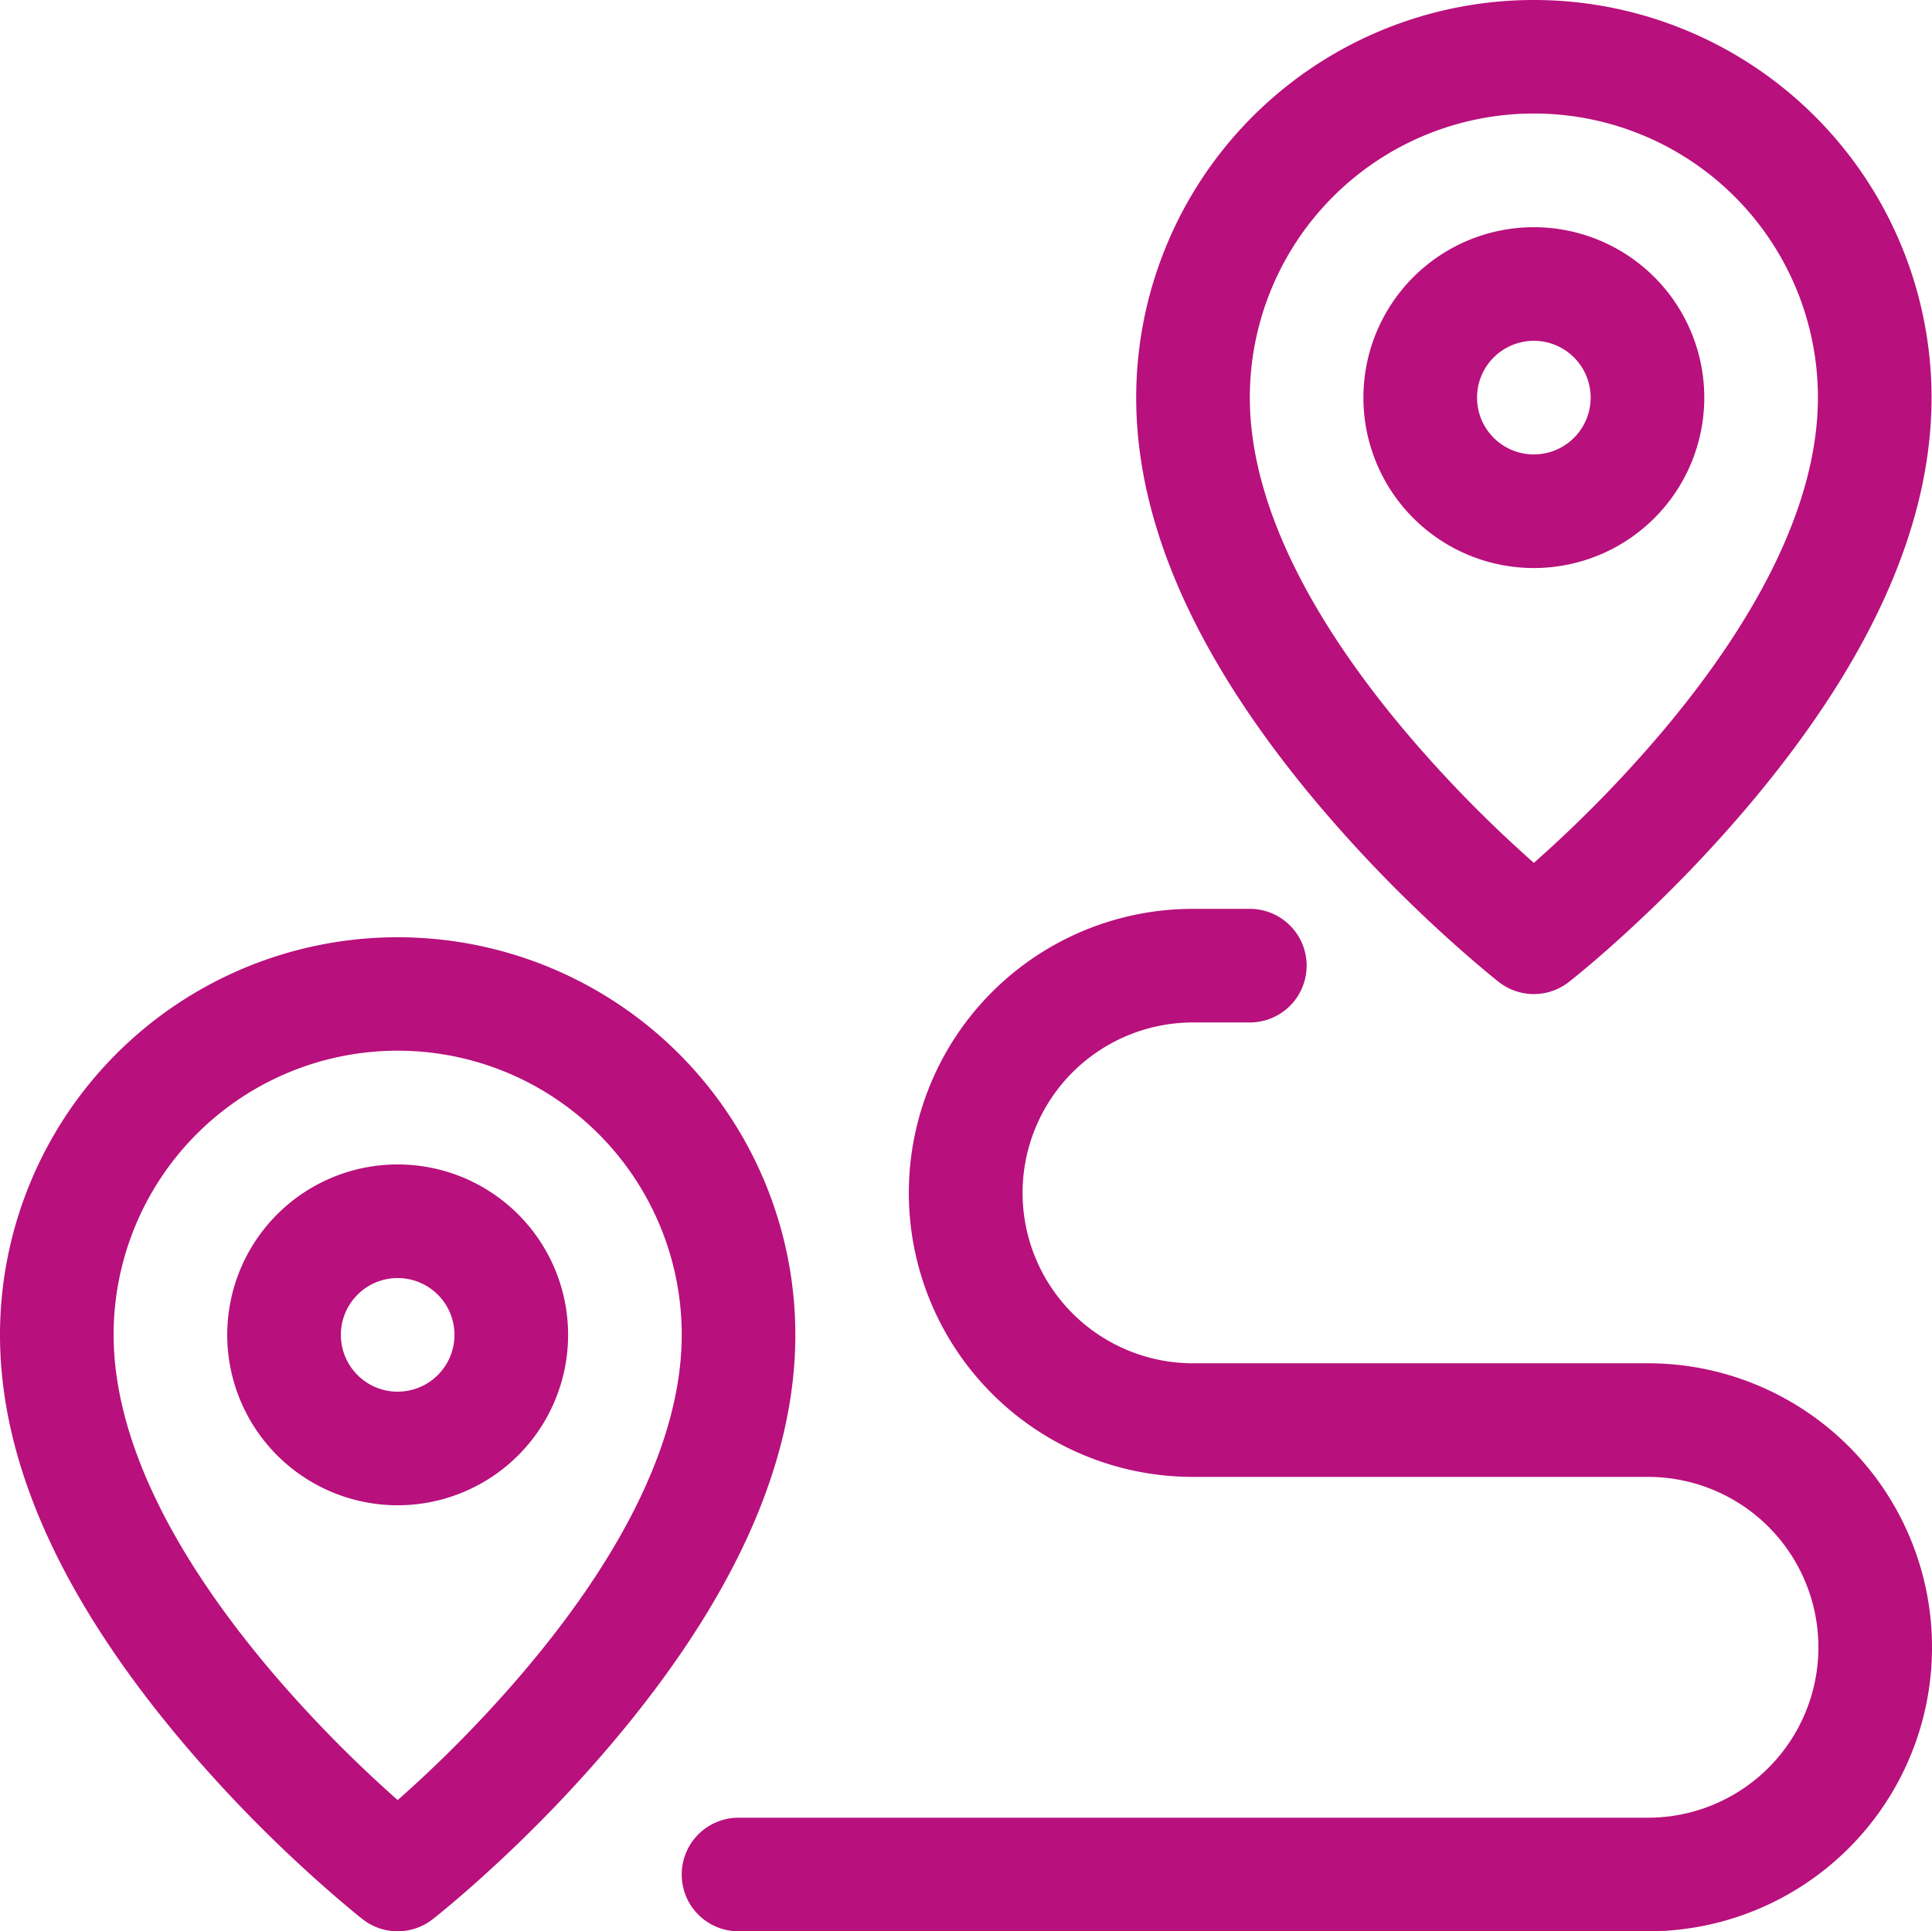
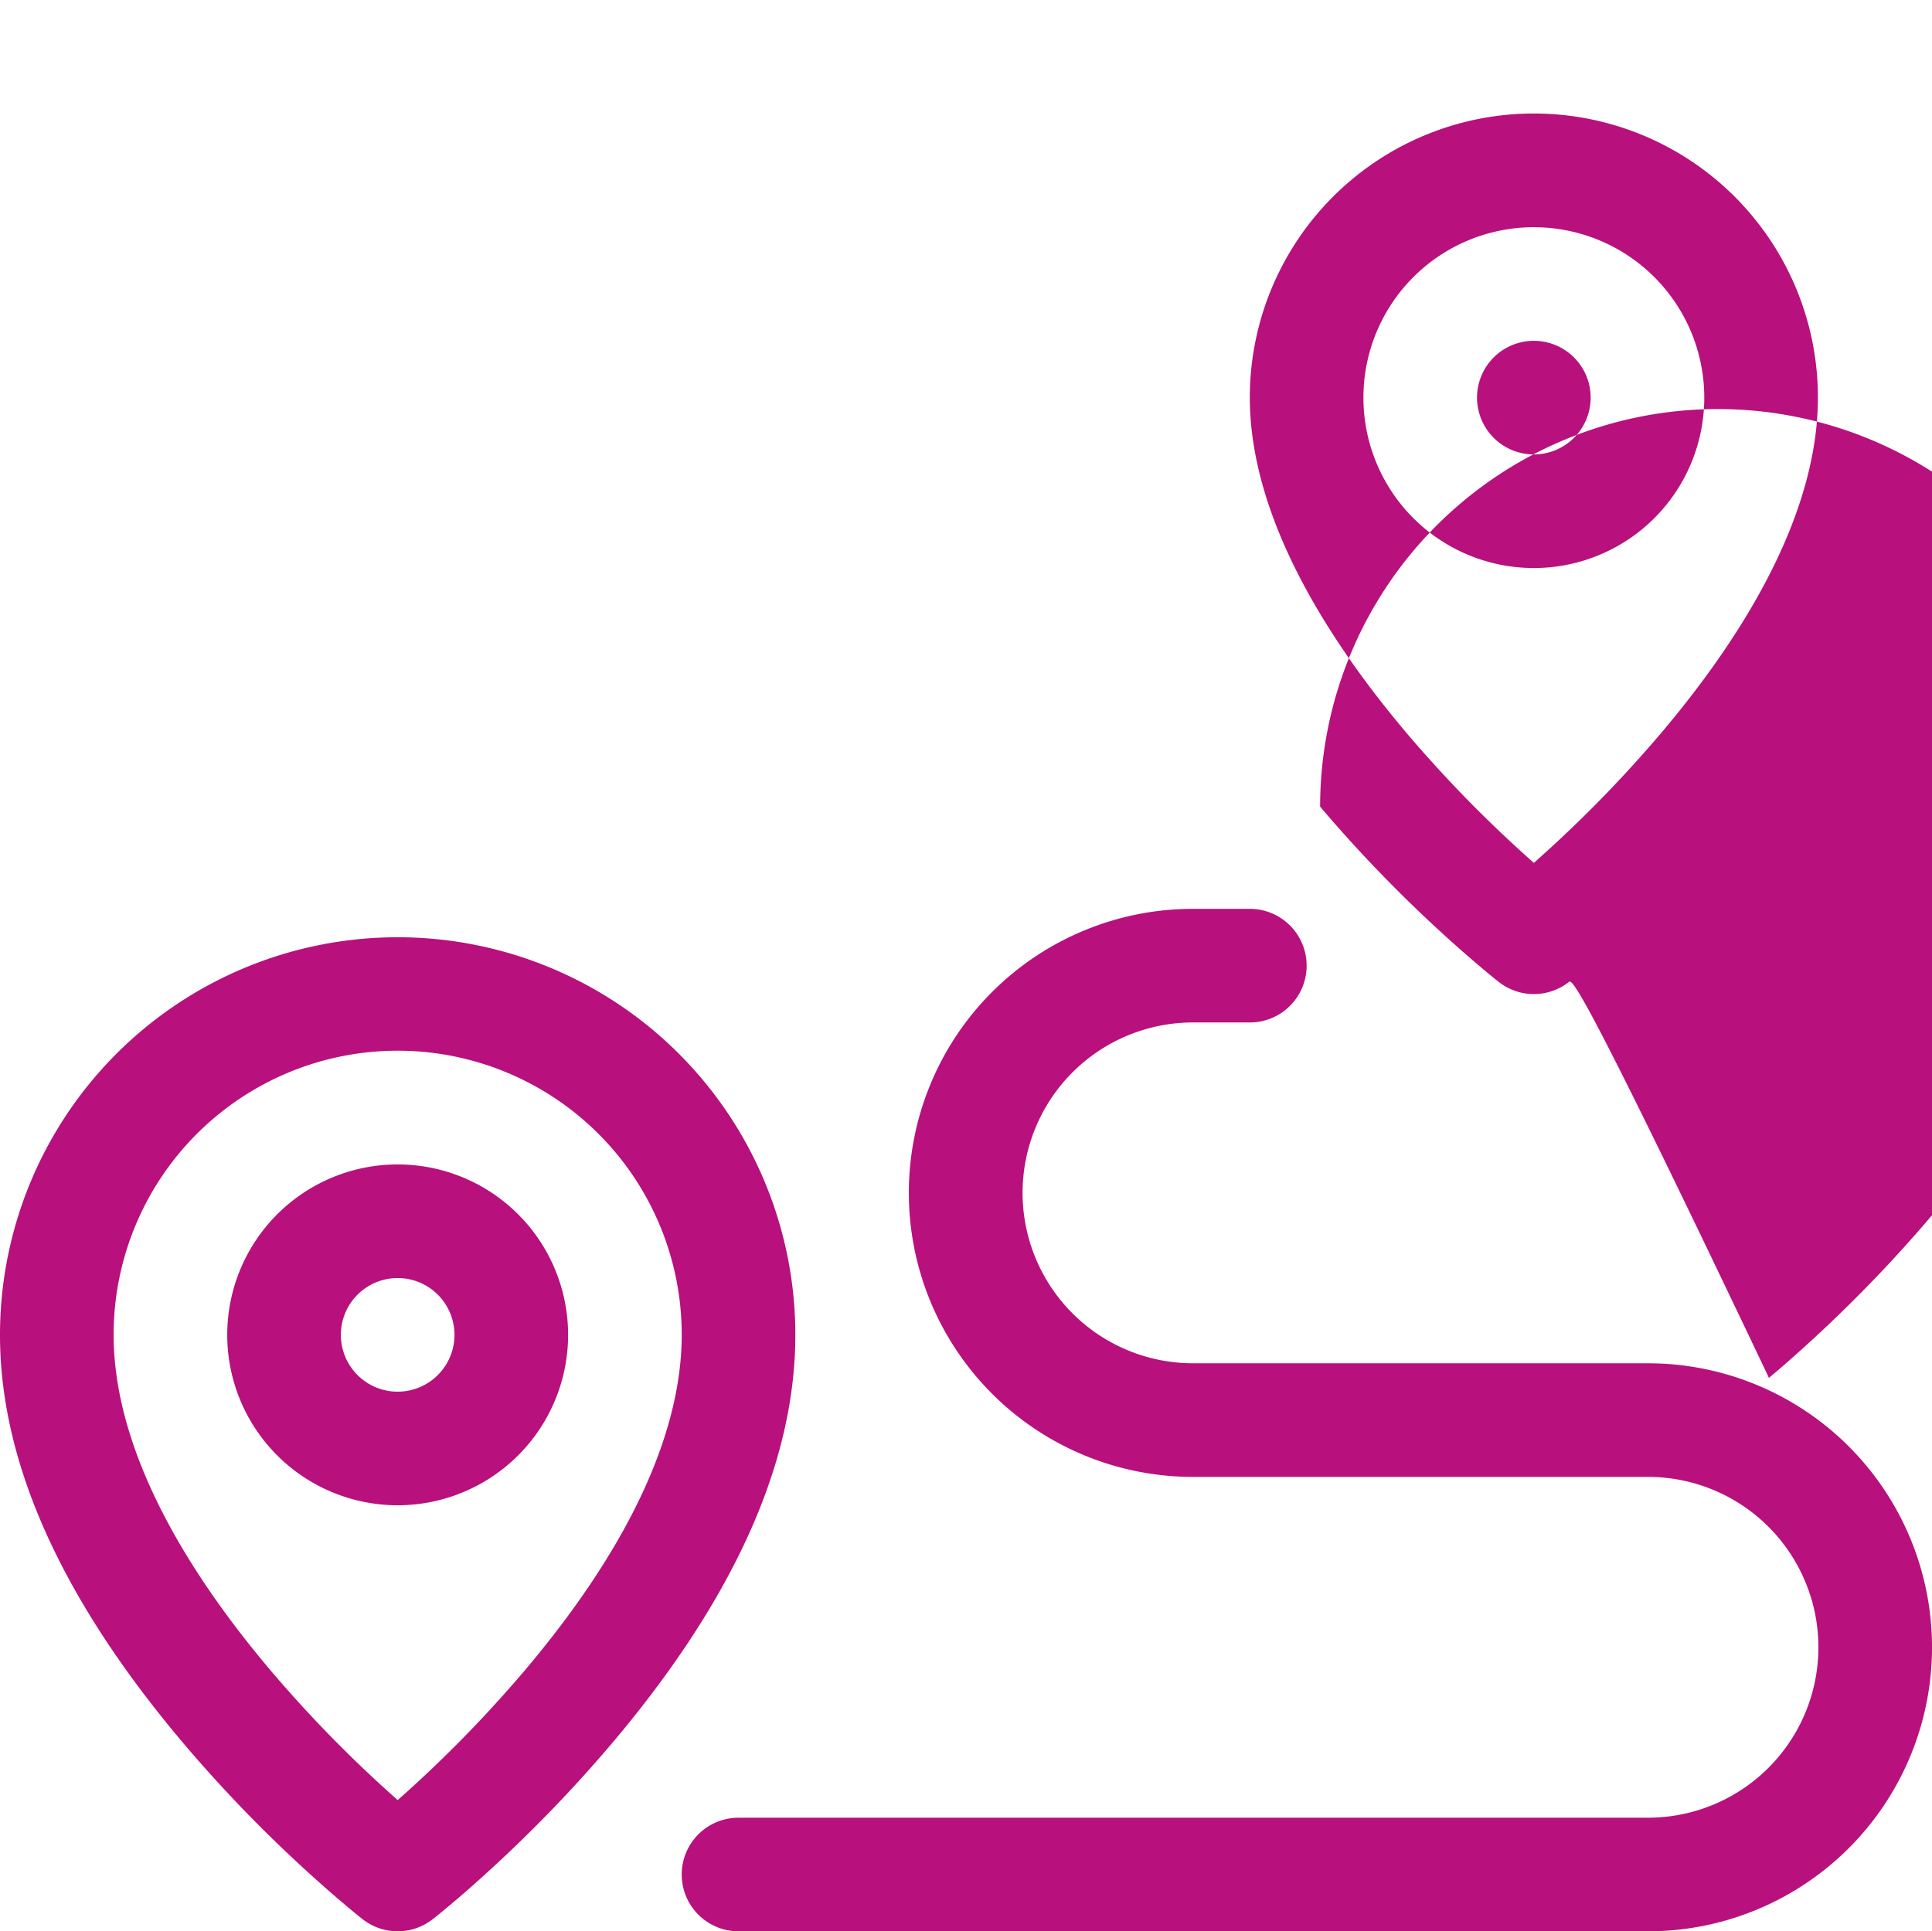
<svg xmlns="http://www.w3.org/2000/svg" width="84" height="83.98" viewBox="0 0 84 83.98">
  <g id="locations" transform="translate(0 -0.062)">
-     <path id="Path_235143" data-name="Path 235143" d="M54.34,39.582a2.47,2.47,0,1,1,0,4.94H51.87a7.41,7.41,0,0,0,0,14.82H71.654a12.35,12.35,0,0,1-.007,24.7H32.11a2.47,2.47,0,1,1,0-4.94H71.648a7.41,7.41,0,0,0,.006-14.82H51.865a12.35,12.35,0,0,1,0-24.7Zm13.87,3.182a2.47,2.47,0,0,1-3.041,0c-.138-.108-.377-.3-.7-.574-.533-.447-1.124-.963-1.759-1.544a60.2,60.2,0,0,1-5.313-5.507C52.42,29.259,49.4,23.264,49.4,17.352a17.29,17.29,0,0,1,34.58,0c0,5.912-3.021,11.907-7.994,17.786a60.2,60.2,0,0,1-5.313,5.507c-.635.581-1.226,1.1-1.759,1.544C68.587,42.463,68.347,42.656,68.21,42.763ZM67.338,37a55.37,55.37,0,0,0,4.876-5.052c4.289-5.071,6.826-10.1,6.826-14.6a12.35,12.35,0,0,0-24.7,0c0,4.492,2.536,9.525,6.826,14.6A55.327,55.327,0,0,0,66.041,37q.334.306.649.584Q67,37.306,67.338,37Zm-.649-12.238a7.41,7.41,0,1,1,7.41-7.41A7.41,7.41,0,0,1,66.689,24.762Zm0-4.94a2.47,2.47,0,1,0-2.47-2.47A2.47,2.47,0,0,0,66.689,19.822ZM18.81,83.518a2.47,2.47,0,0,1-3.041,0c-.138-.108-.377-.3-.7-.574-.533-.447-1.124-.963-1.759-1.544a60.2,60.2,0,0,1-5.313-5.507C3.021,70.014,0,64.019,0,58.107a17.29,17.29,0,1,1,34.58,0c0,5.912-3.021,11.907-7.994,17.786A60.2,60.2,0,0,1,21.273,81.4c-.635.581-1.226,1.1-1.759,1.544C19.187,83.217,18.948,83.41,18.81,83.518Zm-.872-5.763A55.371,55.371,0,0,0,22.814,72.7c4.289-5.071,6.826-10.1,6.826-14.6a12.35,12.35,0,0,0-24.7,0c0,4.492,2.536,9.525,6.826,14.6a55.327,55.327,0,0,0,4.876,5.052q.334.306.649.584.314-.278.648-.584ZM17.29,65.516a7.41,7.41,0,1,1,7.41-7.41,7.41,7.41,0,0,1-7.41,7.41Zm0-4.94a2.47,2.47,0,1,0-2.47-2.47A2.47,2.47,0,0,0,17.29,60.577Z" fill="#b8107c" />
+     <path id="Path_235143" data-name="Path 235143" d="M54.34,39.582a2.47,2.47,0,1,1,0,4.94H51.87a7.41,7.41,0,0,0,0,14.82H71.654a12.35,12.35,0,0,1-.007,24.7H32.11a2.47,2.47,0,1,1,0-4.94H71.648a7.41,7.41,0,0,0,.006-14.82H51.865a12.35,12.35,0,0,1,0-24.7Zm13.87,3.182a2.47,2.47,0,0,1-3.041,0c-.138-.108-.377-.3-.7-.574-.533-.447-1.124-.963-1.759-1.544a60.2,60.2,0,0,1-5.313-5.507a17.29,17.29,0,0,1,34.58,0c0,5.912-3.021,11.907-7.994,17.786a60.2,60.2,0,0,1-5.313,5.507c-.635.581-1.226,1.1-1.759,1.544C68.587,42.463,68.347,42.656,68.21,42.763ZM67.338,37a55.37,55.37,0,0,0,4.876-5.052c4.289-5.071,6.826-10.1,6.826-14.6a12.35,12.35,0,0,0-24.7,0c0,4.492,2.536,9.525,6.826,14.6A55.327,55.327,0,0,0,66.041,37q.334.306.649.584Q67,37.306,67.338,37Zm-.649-12.238a7.41,7.41,0,1,1,7.41-7.41A7.41,7.41,0,0,1,66.689,24.762Zm0-4.94a2.47,2.47,0,1,0-2.47-2.47A2.47,2.47,0,0,0,66.689,19.822ZM18.81,83.518a2.47,2.47,0,0,1-3.041,0c-.138-.108-.377-.3-.7-.574-.533-.447-1.124-.963-1.759-1.544a60.2,60.2,0,0,1-5.313-5.507C3.021,70.014,0,64.019,0,58.107a17.29,17.29,0,1,1,34.58,0c0,5.912-3.021,11.907-7.994,17.786A60.2,60.2,0,0,1,21.273,81.4c-.635.581-1.226,1.1-1.759,1.544C19.187,83.217,18.948,83.41,18.81,83.518Zm-.872-5.763A55.371,55.371,0,0,0,22.814,72.7c4.289-5.071,6.826-10.1,6.826-14.6a12.35,12.35,0,0,0-24.7,0c0,4.492,2.536,9.525,6.826,14.6a55.327,55.327,0,0,0,4.876,5.052q.334.306.649.584.314-.278.648-.584ZM17.29,65.516a7.41,7.41,0,1,1,7.41-7.41,7.41,7.41,0,0,1-7.41,7.41Zm0-4.94a2.47,2.47,0,1,0-2.47-2.47A2.47,2.47,0,0,0,17.29,60.577Z" fill="#b8107c" />
  </g>
</svg>